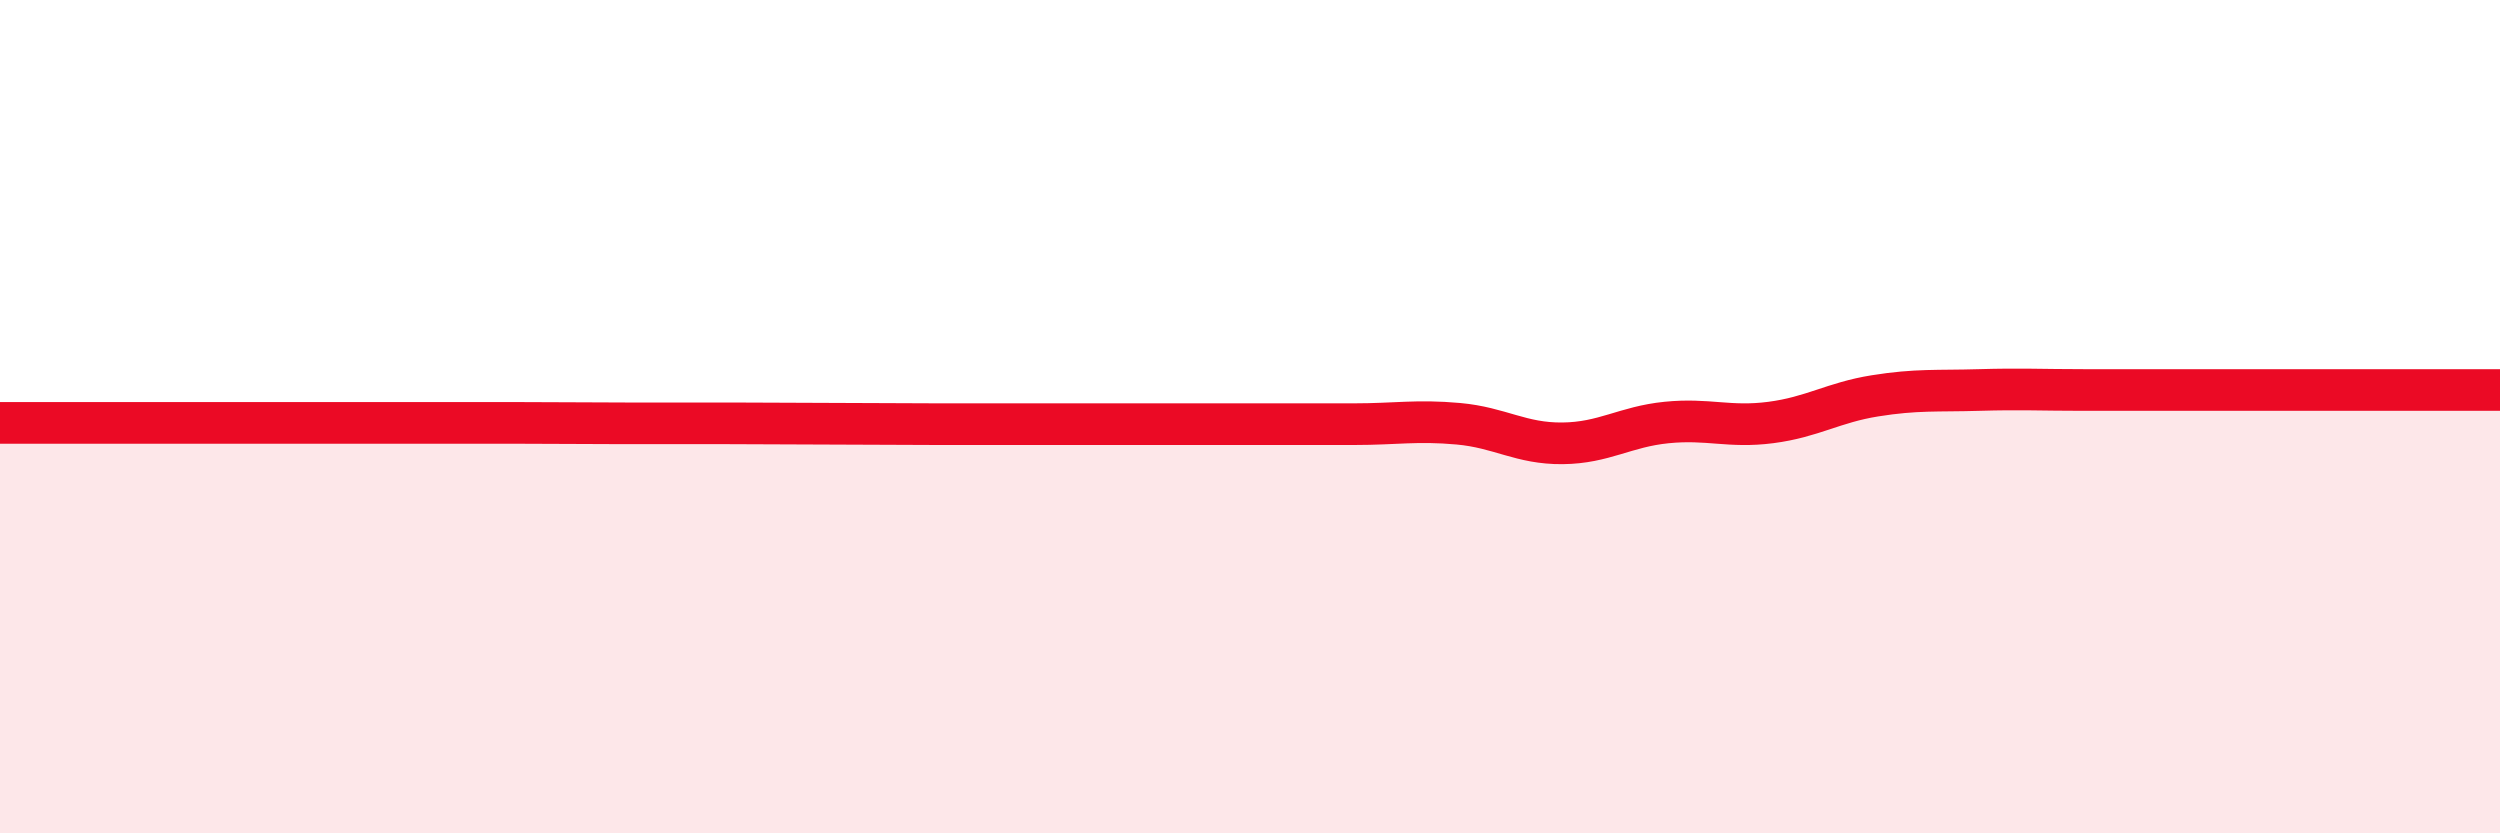
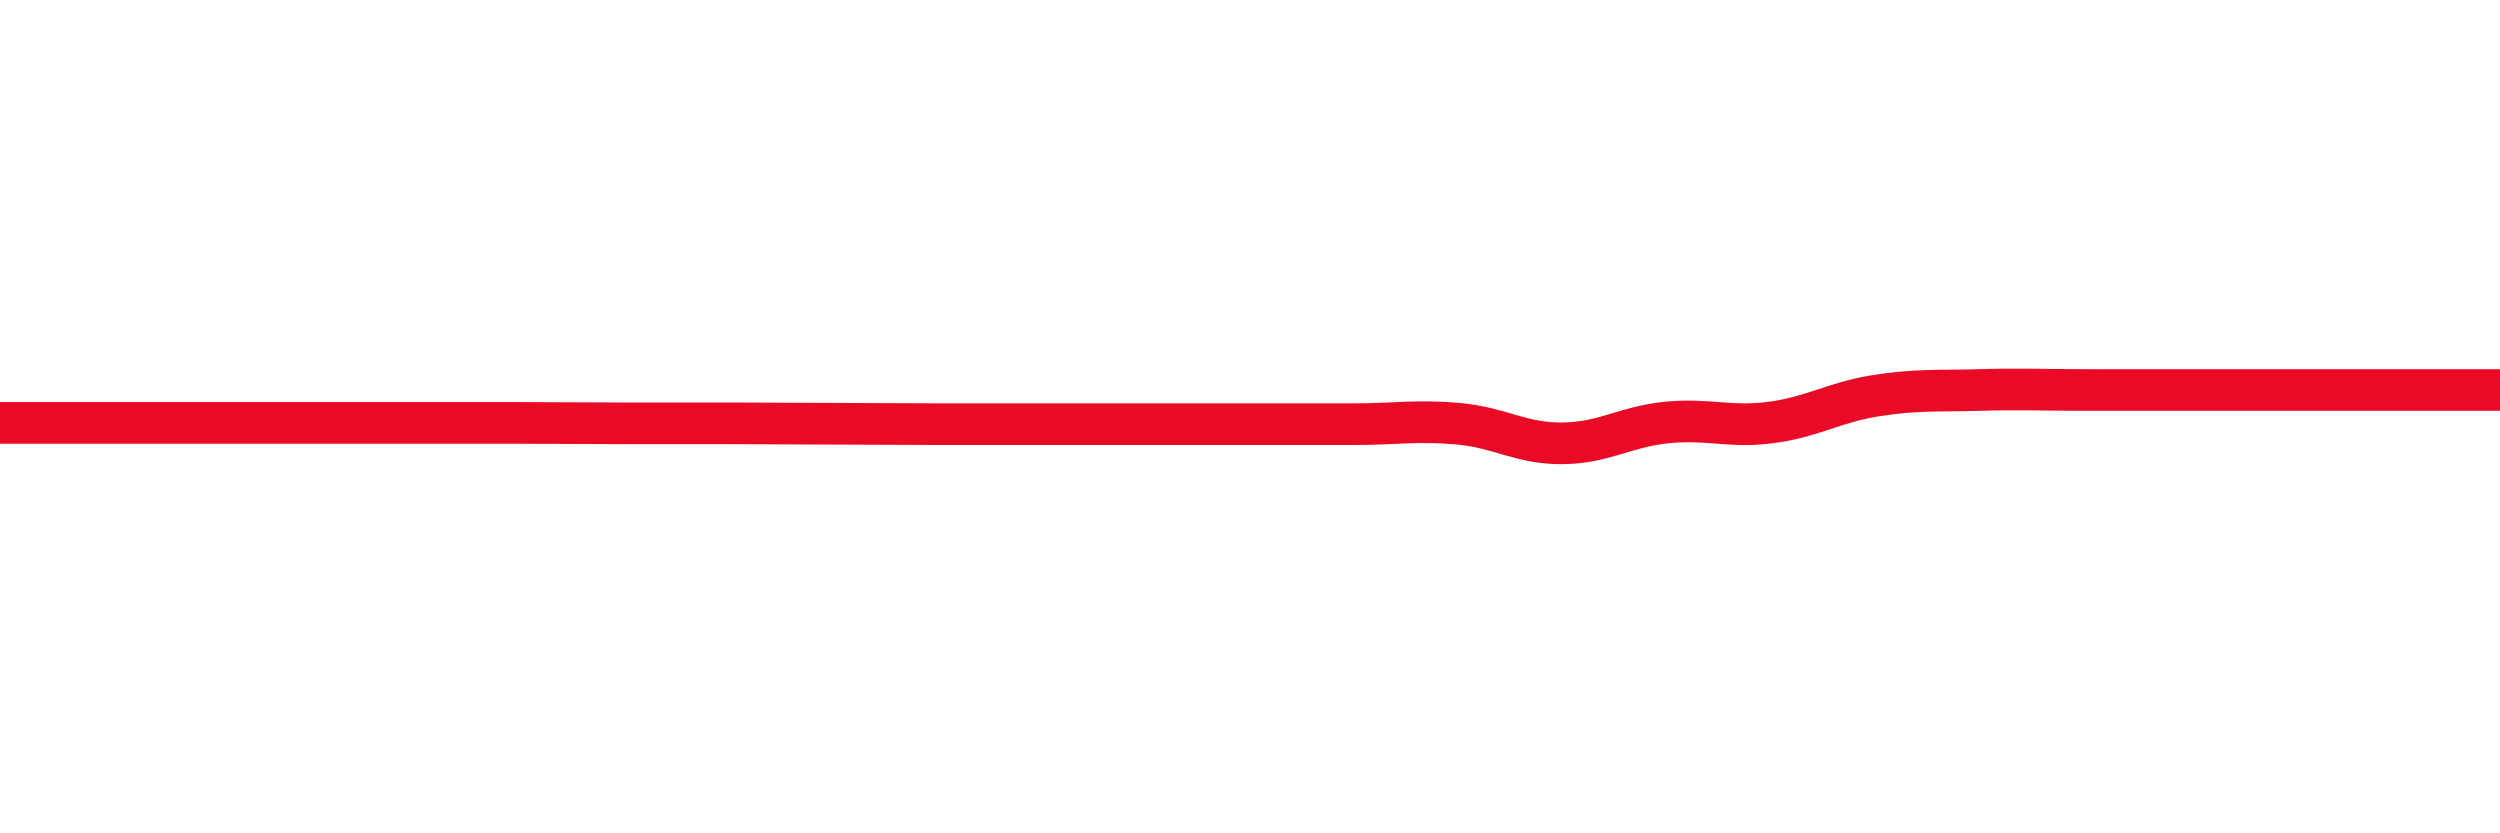
<svg xmlns="http://www.w3.org/2000/svg" width="60" height="20" viewBox="0 0 60 20">
-   <path d="M 0,10.15 C 0.5,10.15 1.5,10.15 2.5,10.15 C 3.5,10.15 4,10.15 5,10.15 C 6,10.15 6.5,10.15 7.5,10.15 C 8.5,10.15 9,10.15 10,10.15 C 11,10.15 11.5,10.15 12.5,10.15 C 13.5,10.15 14,10.16 15,10.16 C 16,10.16 16.5,10.16 17.5,10.16 C 18.5,10.16 19,10.17 20,10.17 C 21,10.17 21.5,10.18 22.5,10.18 C 23.5,10.18 24,10.18 25,10.18 C 26,10.18 26.5,10.18 27.5,10.18 C 28.5,10.18 29,10.18 30,10.18 C 31,10.18 31.5,10.18 32.5,10.18 C 33.5,10.18 34,10.08 35,10.17 C 36,10.26 36.5,10.65 37.5,10.64 C 38.5,10.63 39,10.24 40,10.14 C 41,10.04 41.5,10.27 42.5,10.14 C 43.5,10.01 44,9.66 45,9.5 C 46,9.34 46.5,9.39 47.5,9.36 C 48.5,9.33 49,9.36 50,9.36 C 51,9.36 51.5,9.36 52.5,9.36 C 53.5,9.36 53.5,9.36 55,9.36 C 56.5,9.36 59,9.36 60,9.36L60 20L0 20Z" fill="#EB0A25" opacity="0.1" stroke-linecap="round" stroke-linejoin="round" />
  <path d="M 0,10.15 C 0.5,10.15 1.5,10.15 2.5,10.15 C 3.5,10.15 4,10.15 5,10.15 C 6,10.15 6.5,10.15 7.5,10.15 C 8.5,10.15 9,10.15 10,10.15 C 11,10.15 11.5,10.15 12.5,10.15 C 13.5,10.15 14,10.16 15,10.16 C 16,10.16 16.5,10.16 17.5,10.16 C 18.5,10.16 19,10.17 20,10.17 C 21,10.17 21.5,10.18 22.5,10.18 C 23.5,10.18 24,10.18 25,10.18 C 26,10.18 26.5,10.18 27.5,10.18 C 28.5,10.18 29,10.18 30,10.18 C 31,10.18 31.5,10.18 32.5,10.18 C 33.5,10.18 34,10.08 35,10.17 C 36,10.26 36.5,10.65 37.5,10.64 C 38.5,10.63 39,10.24 40,10.14 C 41,10.04 41.5,10.27 42.5,10.14 C 43.5,10.01 44,9.66 45,9.5 C 46,9.34 46.5,9.39 47.5,9.36 C 48.5,9.33 49,9.36 50,9.36 C 51,9.36 51.5,9.36 52.5,9.36 C 53.5,9.36 53.5,9.36 55,9.36 C 56.5,9.36 59,9.36 60,9.36" stroke="#EB0A25" stroke-width="1" fill="none" stroke-linecap="round" stroke-linejoin="round" />
</svg>